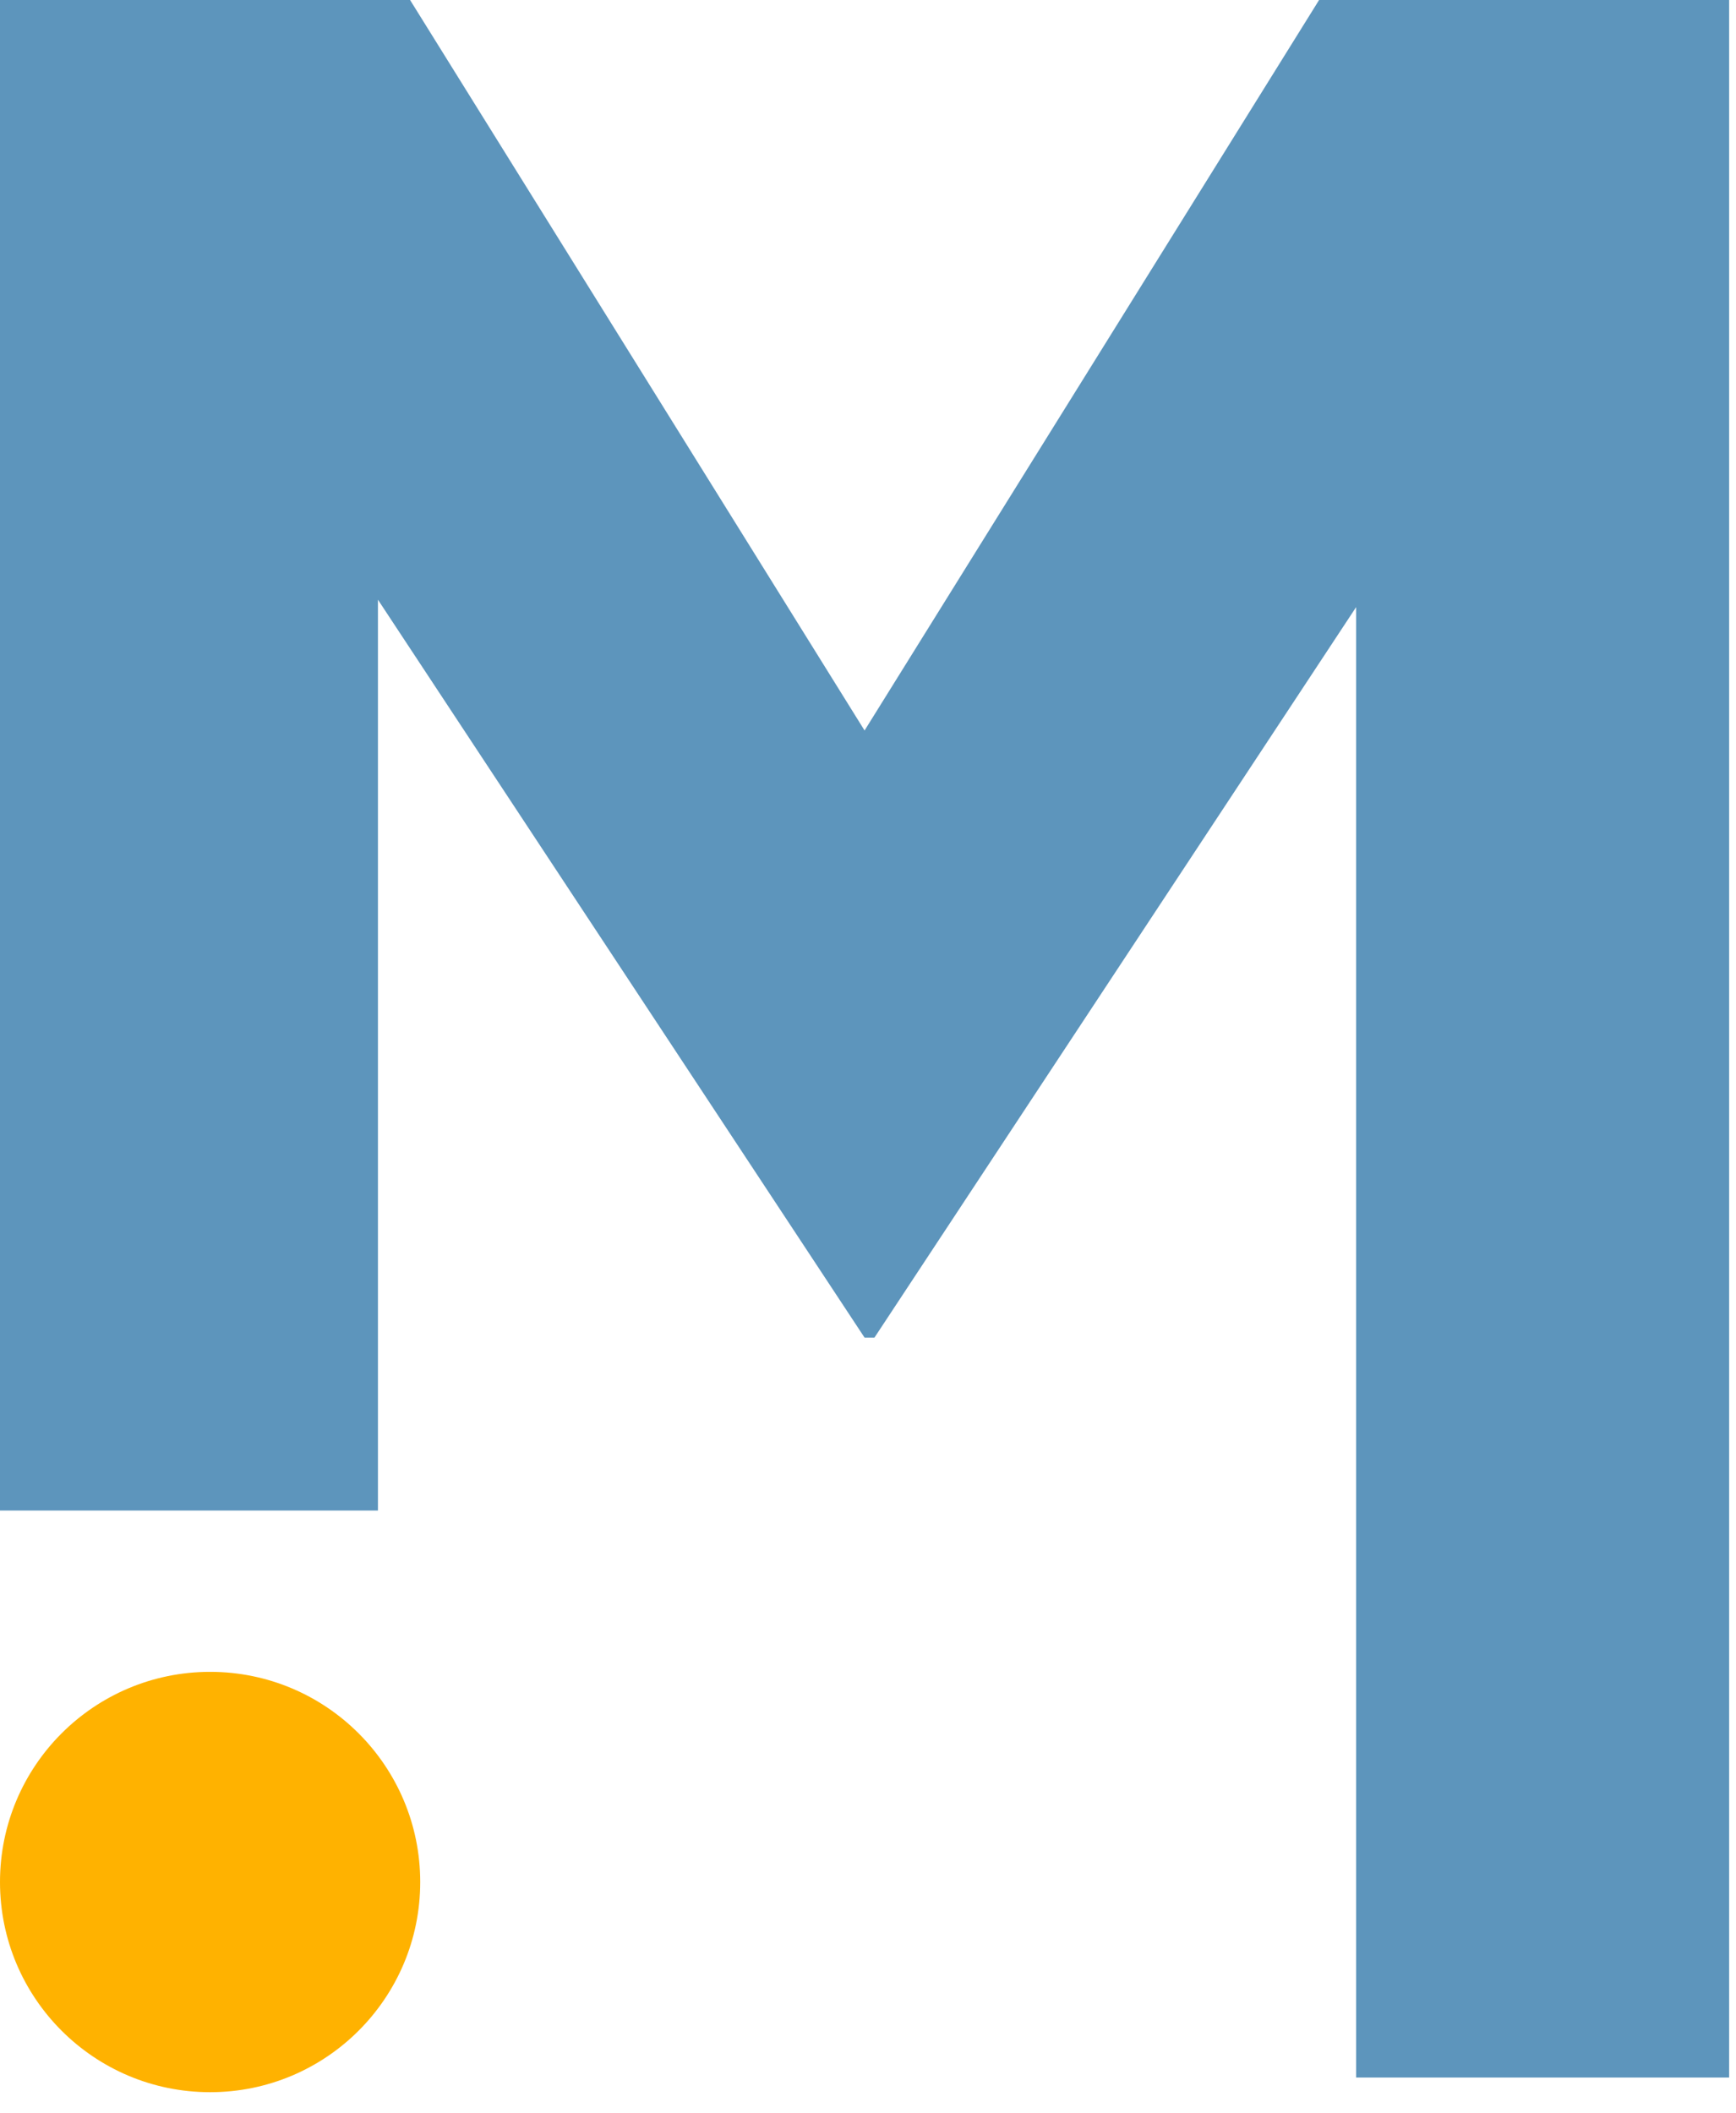
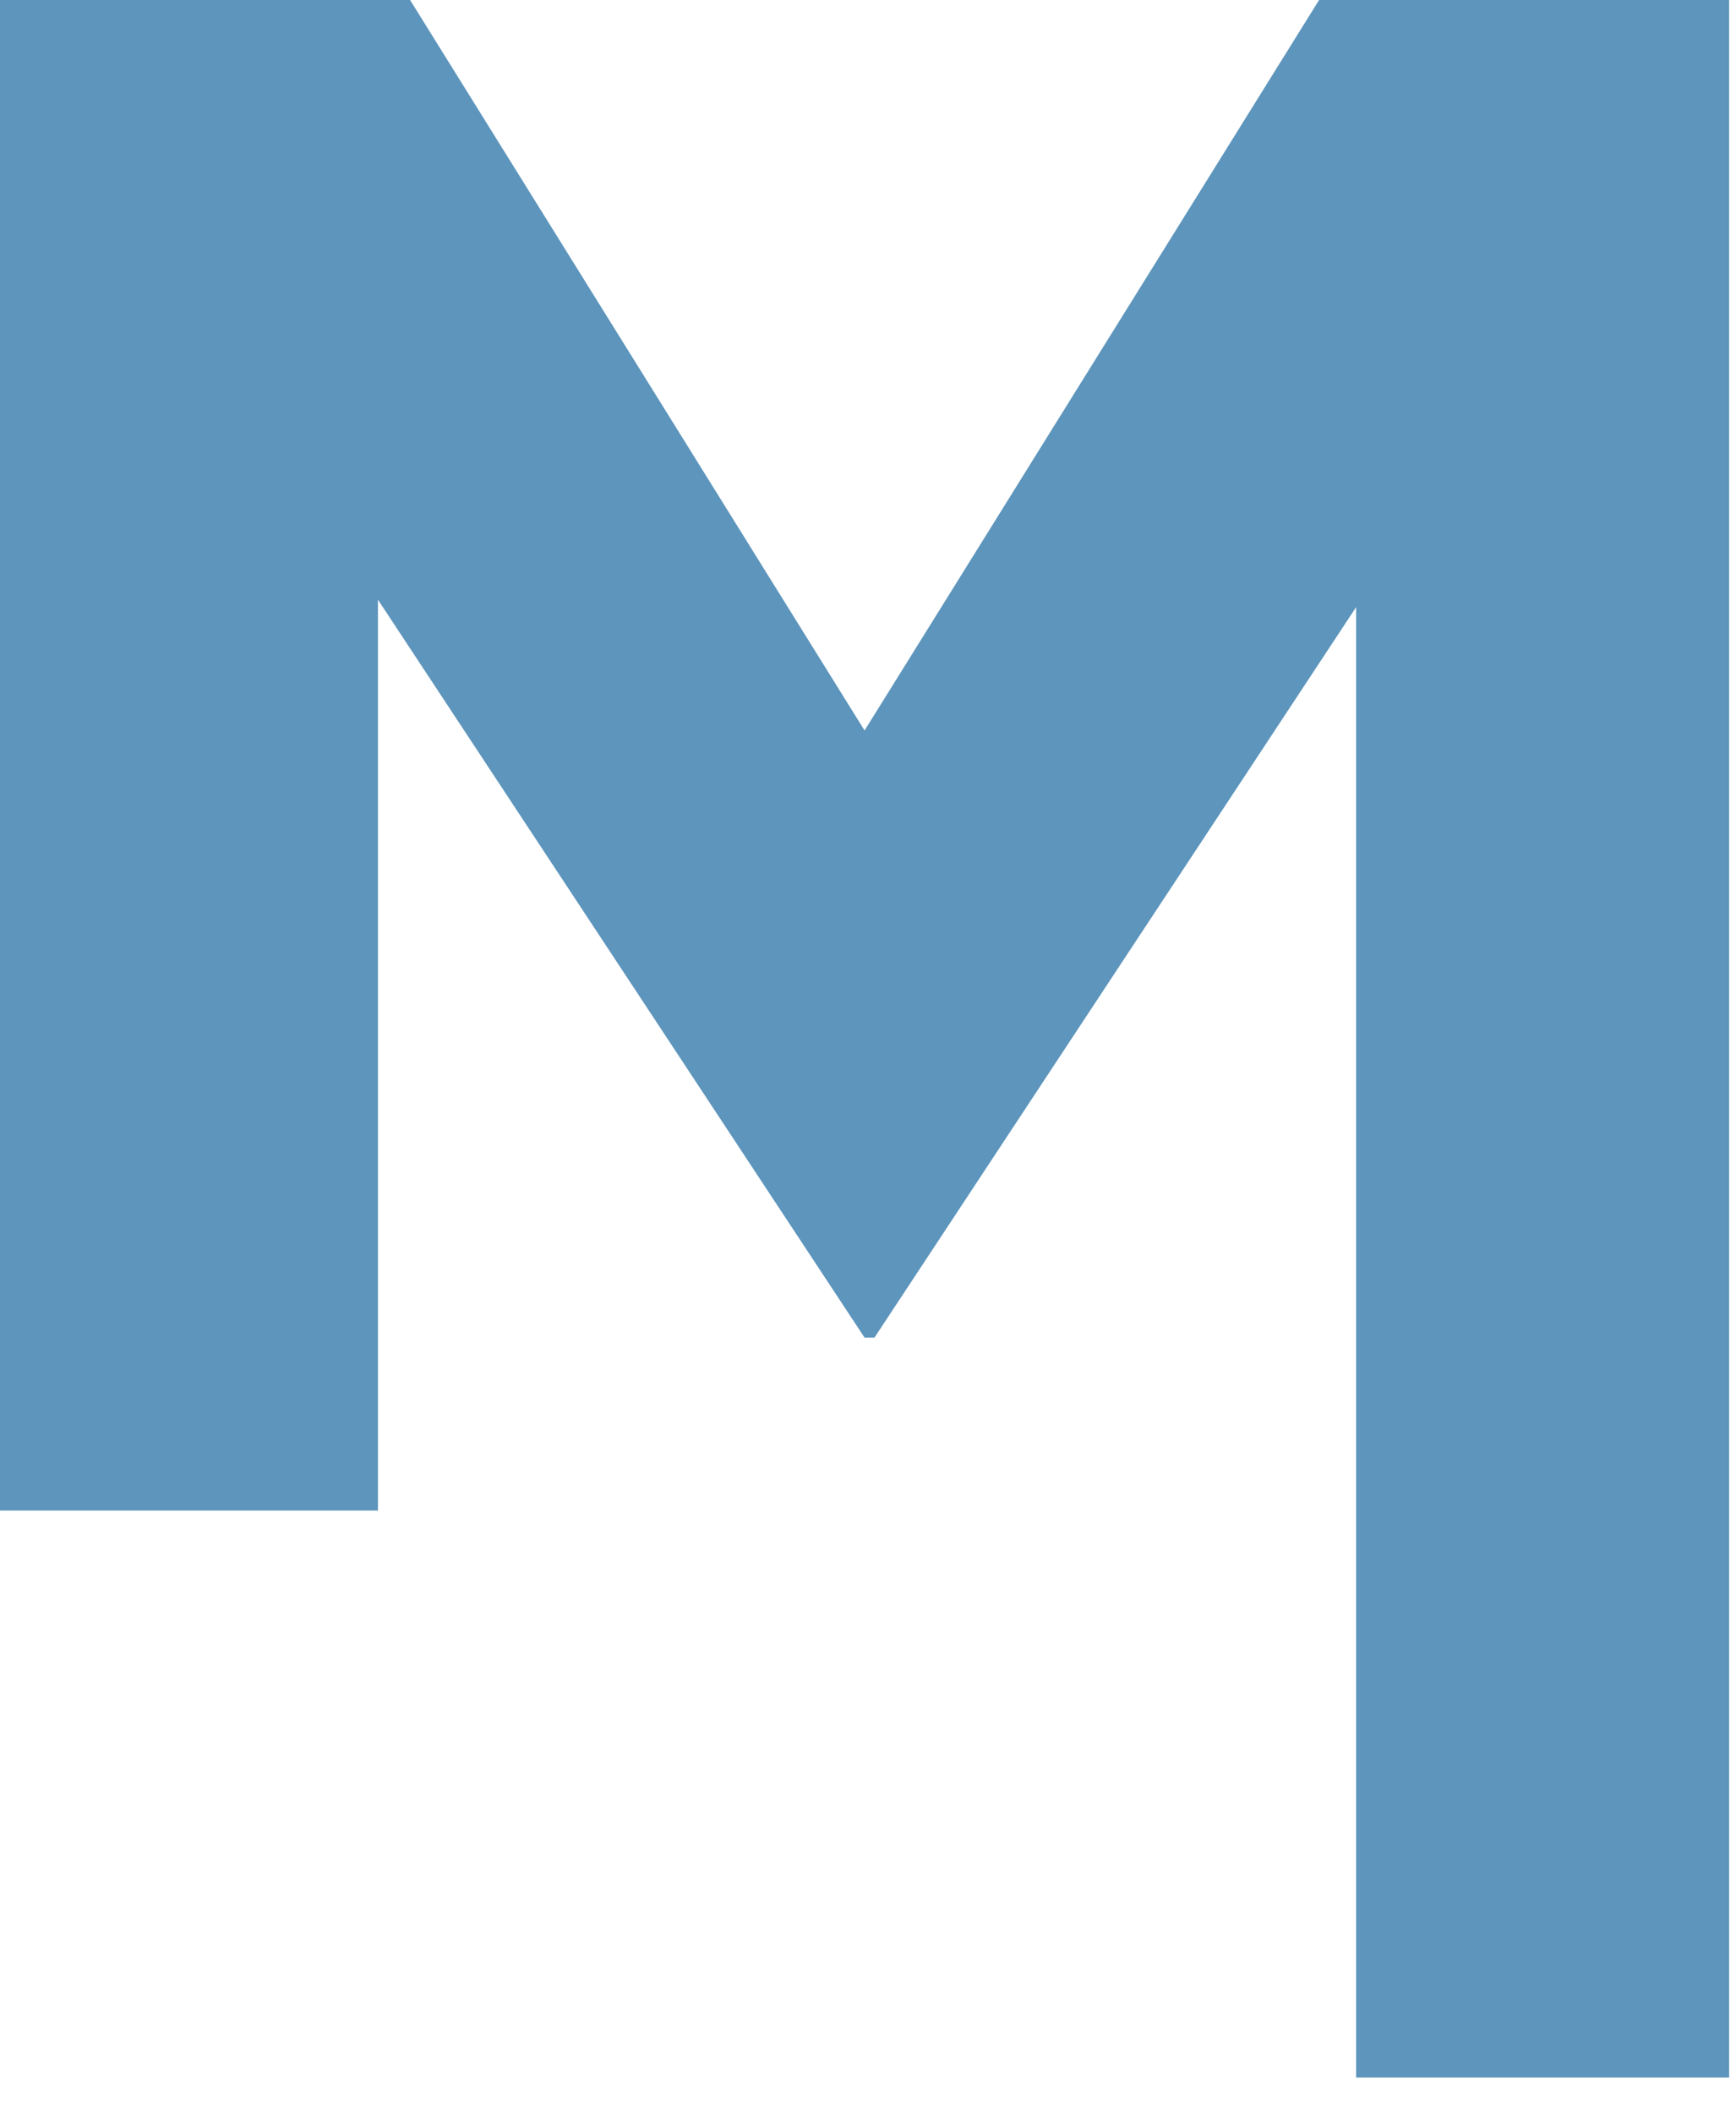
<svg xmlns="http://www.w3.org/2000/svg" width="100%" height="100%" viewBox="0 0 83 101" xml:space="preserve" style="fill-rule:evenodd;clip-rule:evenodd;stroke-linejoin:round;stroke-miterlimit:2;">
  <g transform="matrix(1,0,0,1,-0,-0.701)">
    <clipPath id="_clip1">
      <path d="M82.672,100L64.838,100L64.838,29.719L41.808,64.635L41.336,64.635L18.07,29.365L18.07,72.901L0,72.901L0,0.701L19.606,0.701L41.336,35.616L63.067,0.701L82.672,0.701L82.672,100Z" />
    </clipPath>
    <g clip-path="url(#_clip1)">
      <rect x="-1" y="-0.299" width="84.672" height="101.299" style="fill:rgb(93,149,188);" />
    </g>
  </g>
  <g transform="matrix(1,0,0,1,-0,79.909)">
    <clipPath id="_clip2">
-       <path d="M0,10.046C0,4.498 4.498,0 10.046,0C15.594,0 20.091,4.498 20.091,10.046C20.091,15.594 15.594,20.091 10.046,20.091C4.498,20.091 0,15.594 0,10.046Z" />
+       <path d="M0,10.046C0,4.498 4.498,0 10.046,0C20.091,15.594 15.594,20.091 10.046,20.091C4.498,20.091 0,15.594 0,10.046Z" />
    </clipPath>
    <g clip-path="url(#_clip2)">
-       <rect x="-1" y="-1" width="22.091" height="22.091" style="fill:rgb(255,178,0);" />
-     </g>
+       </g>
  </g>
</svg>